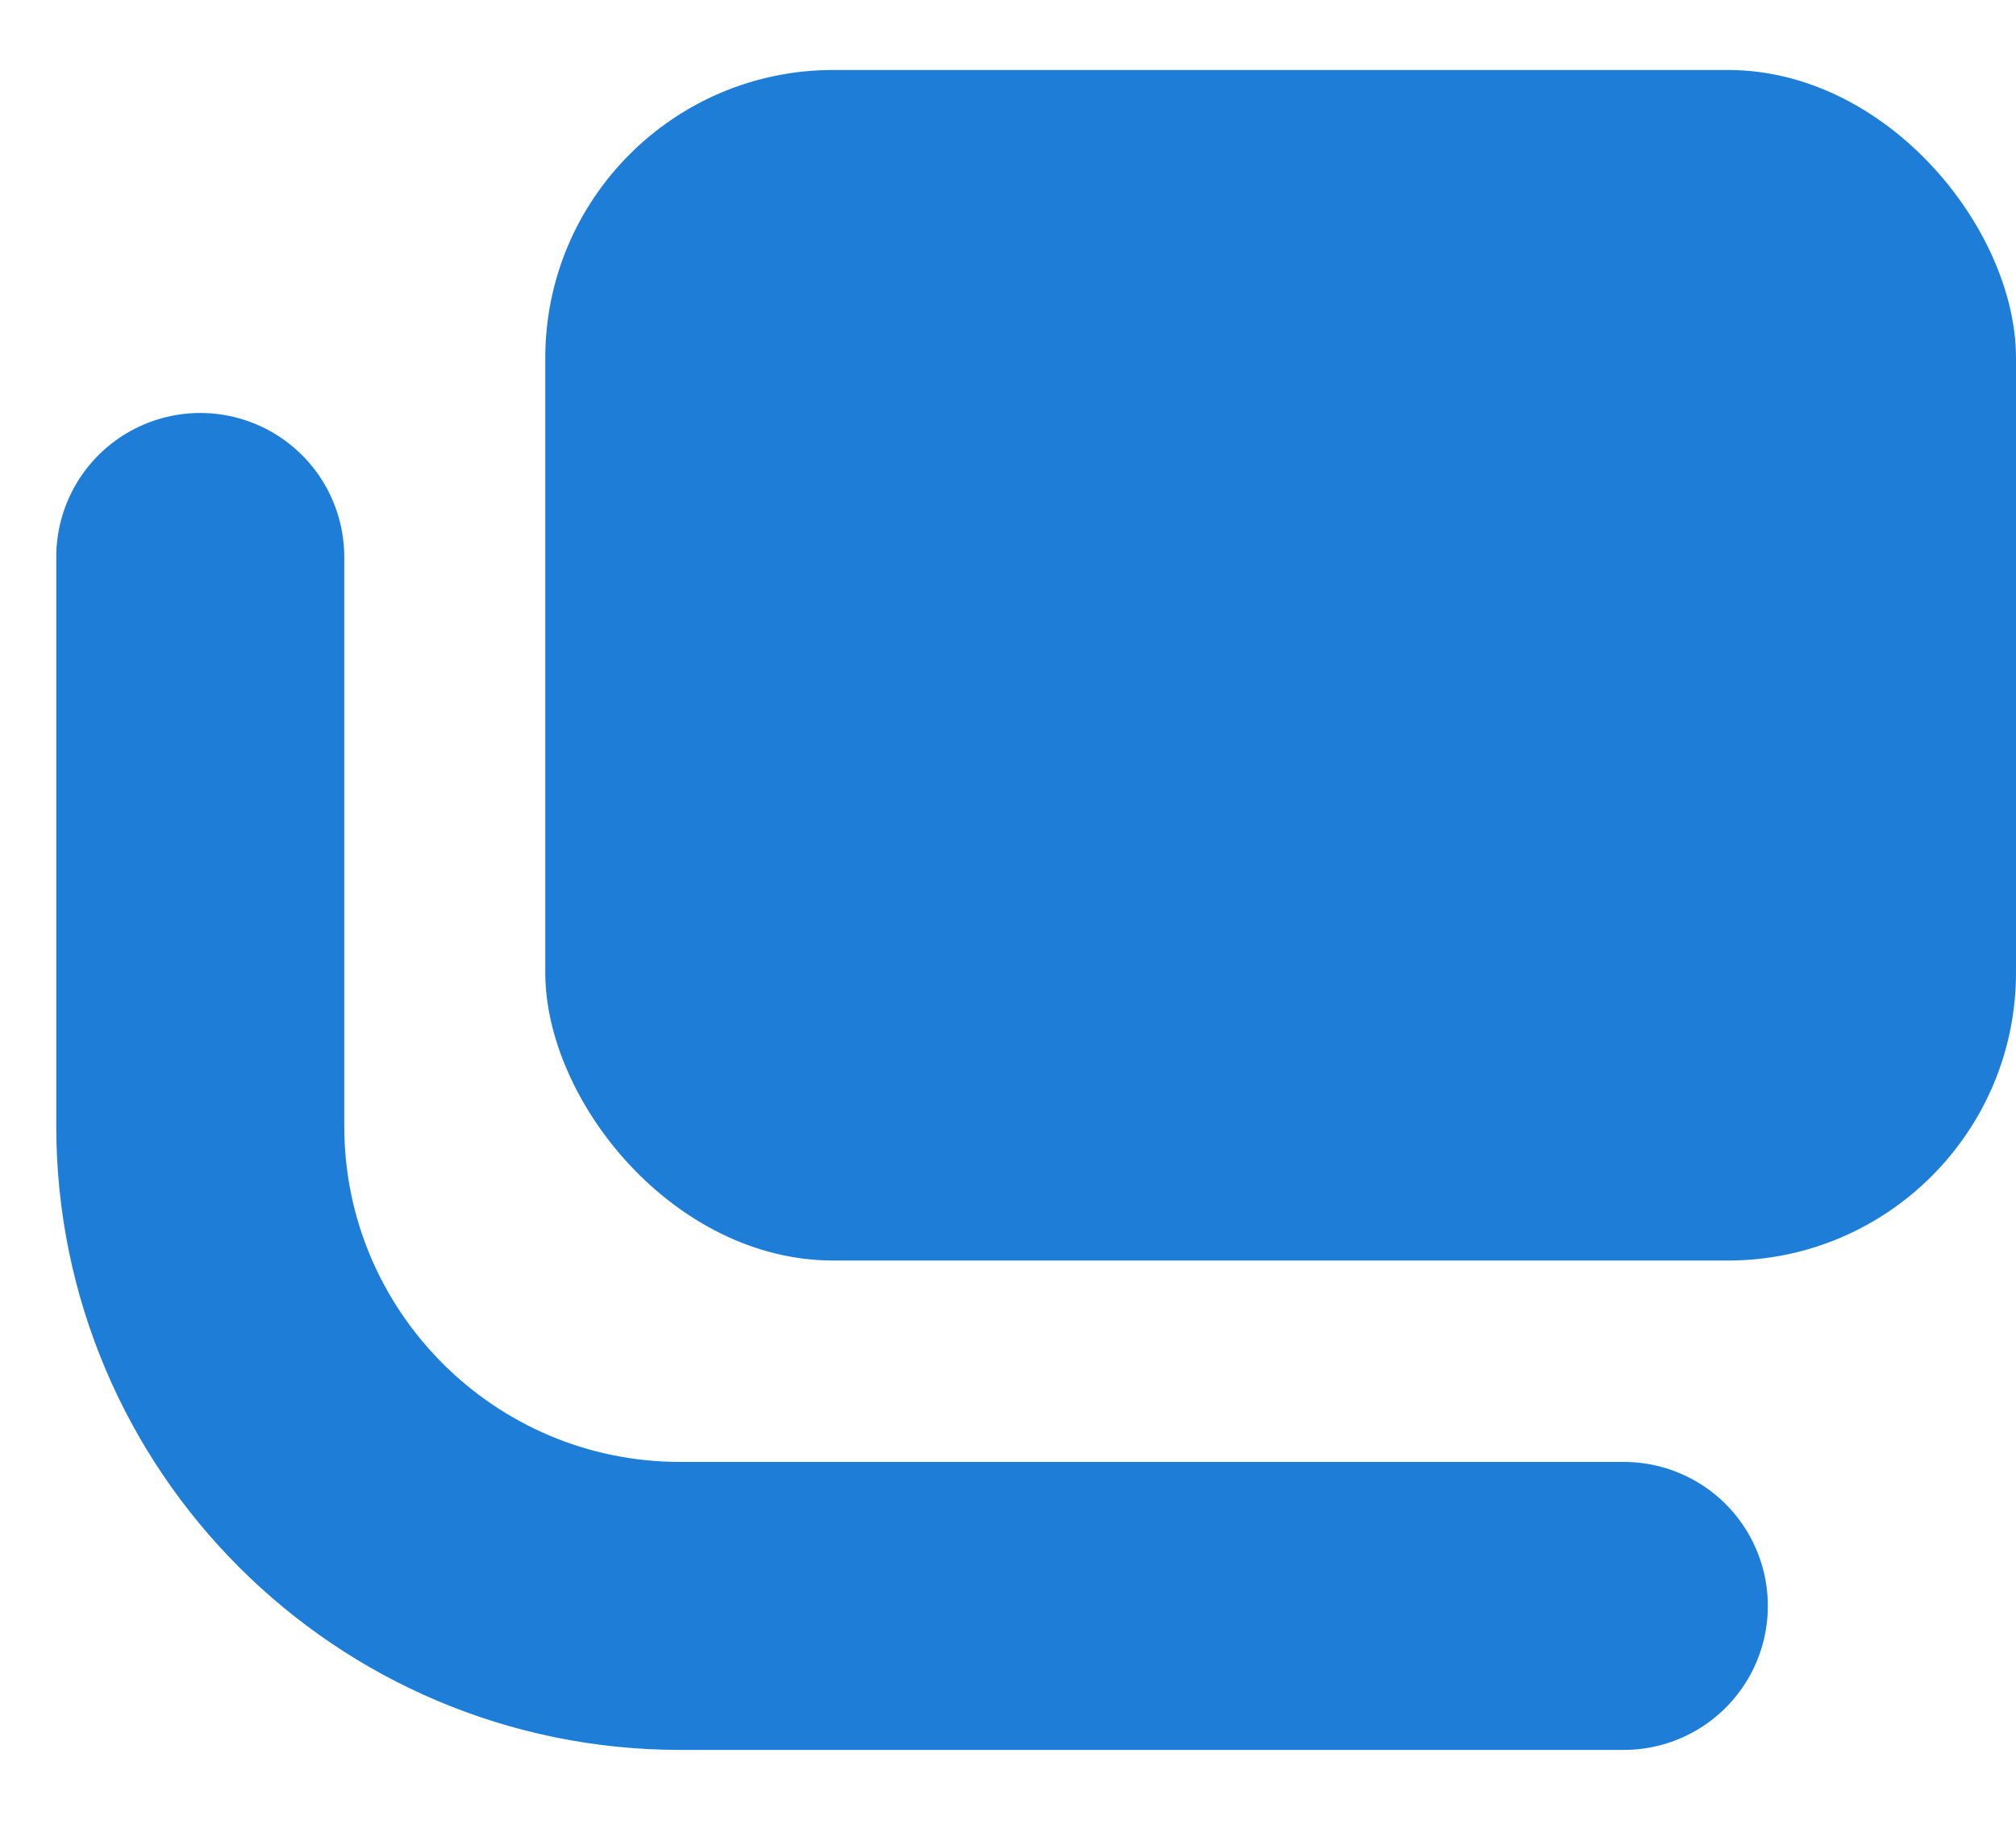
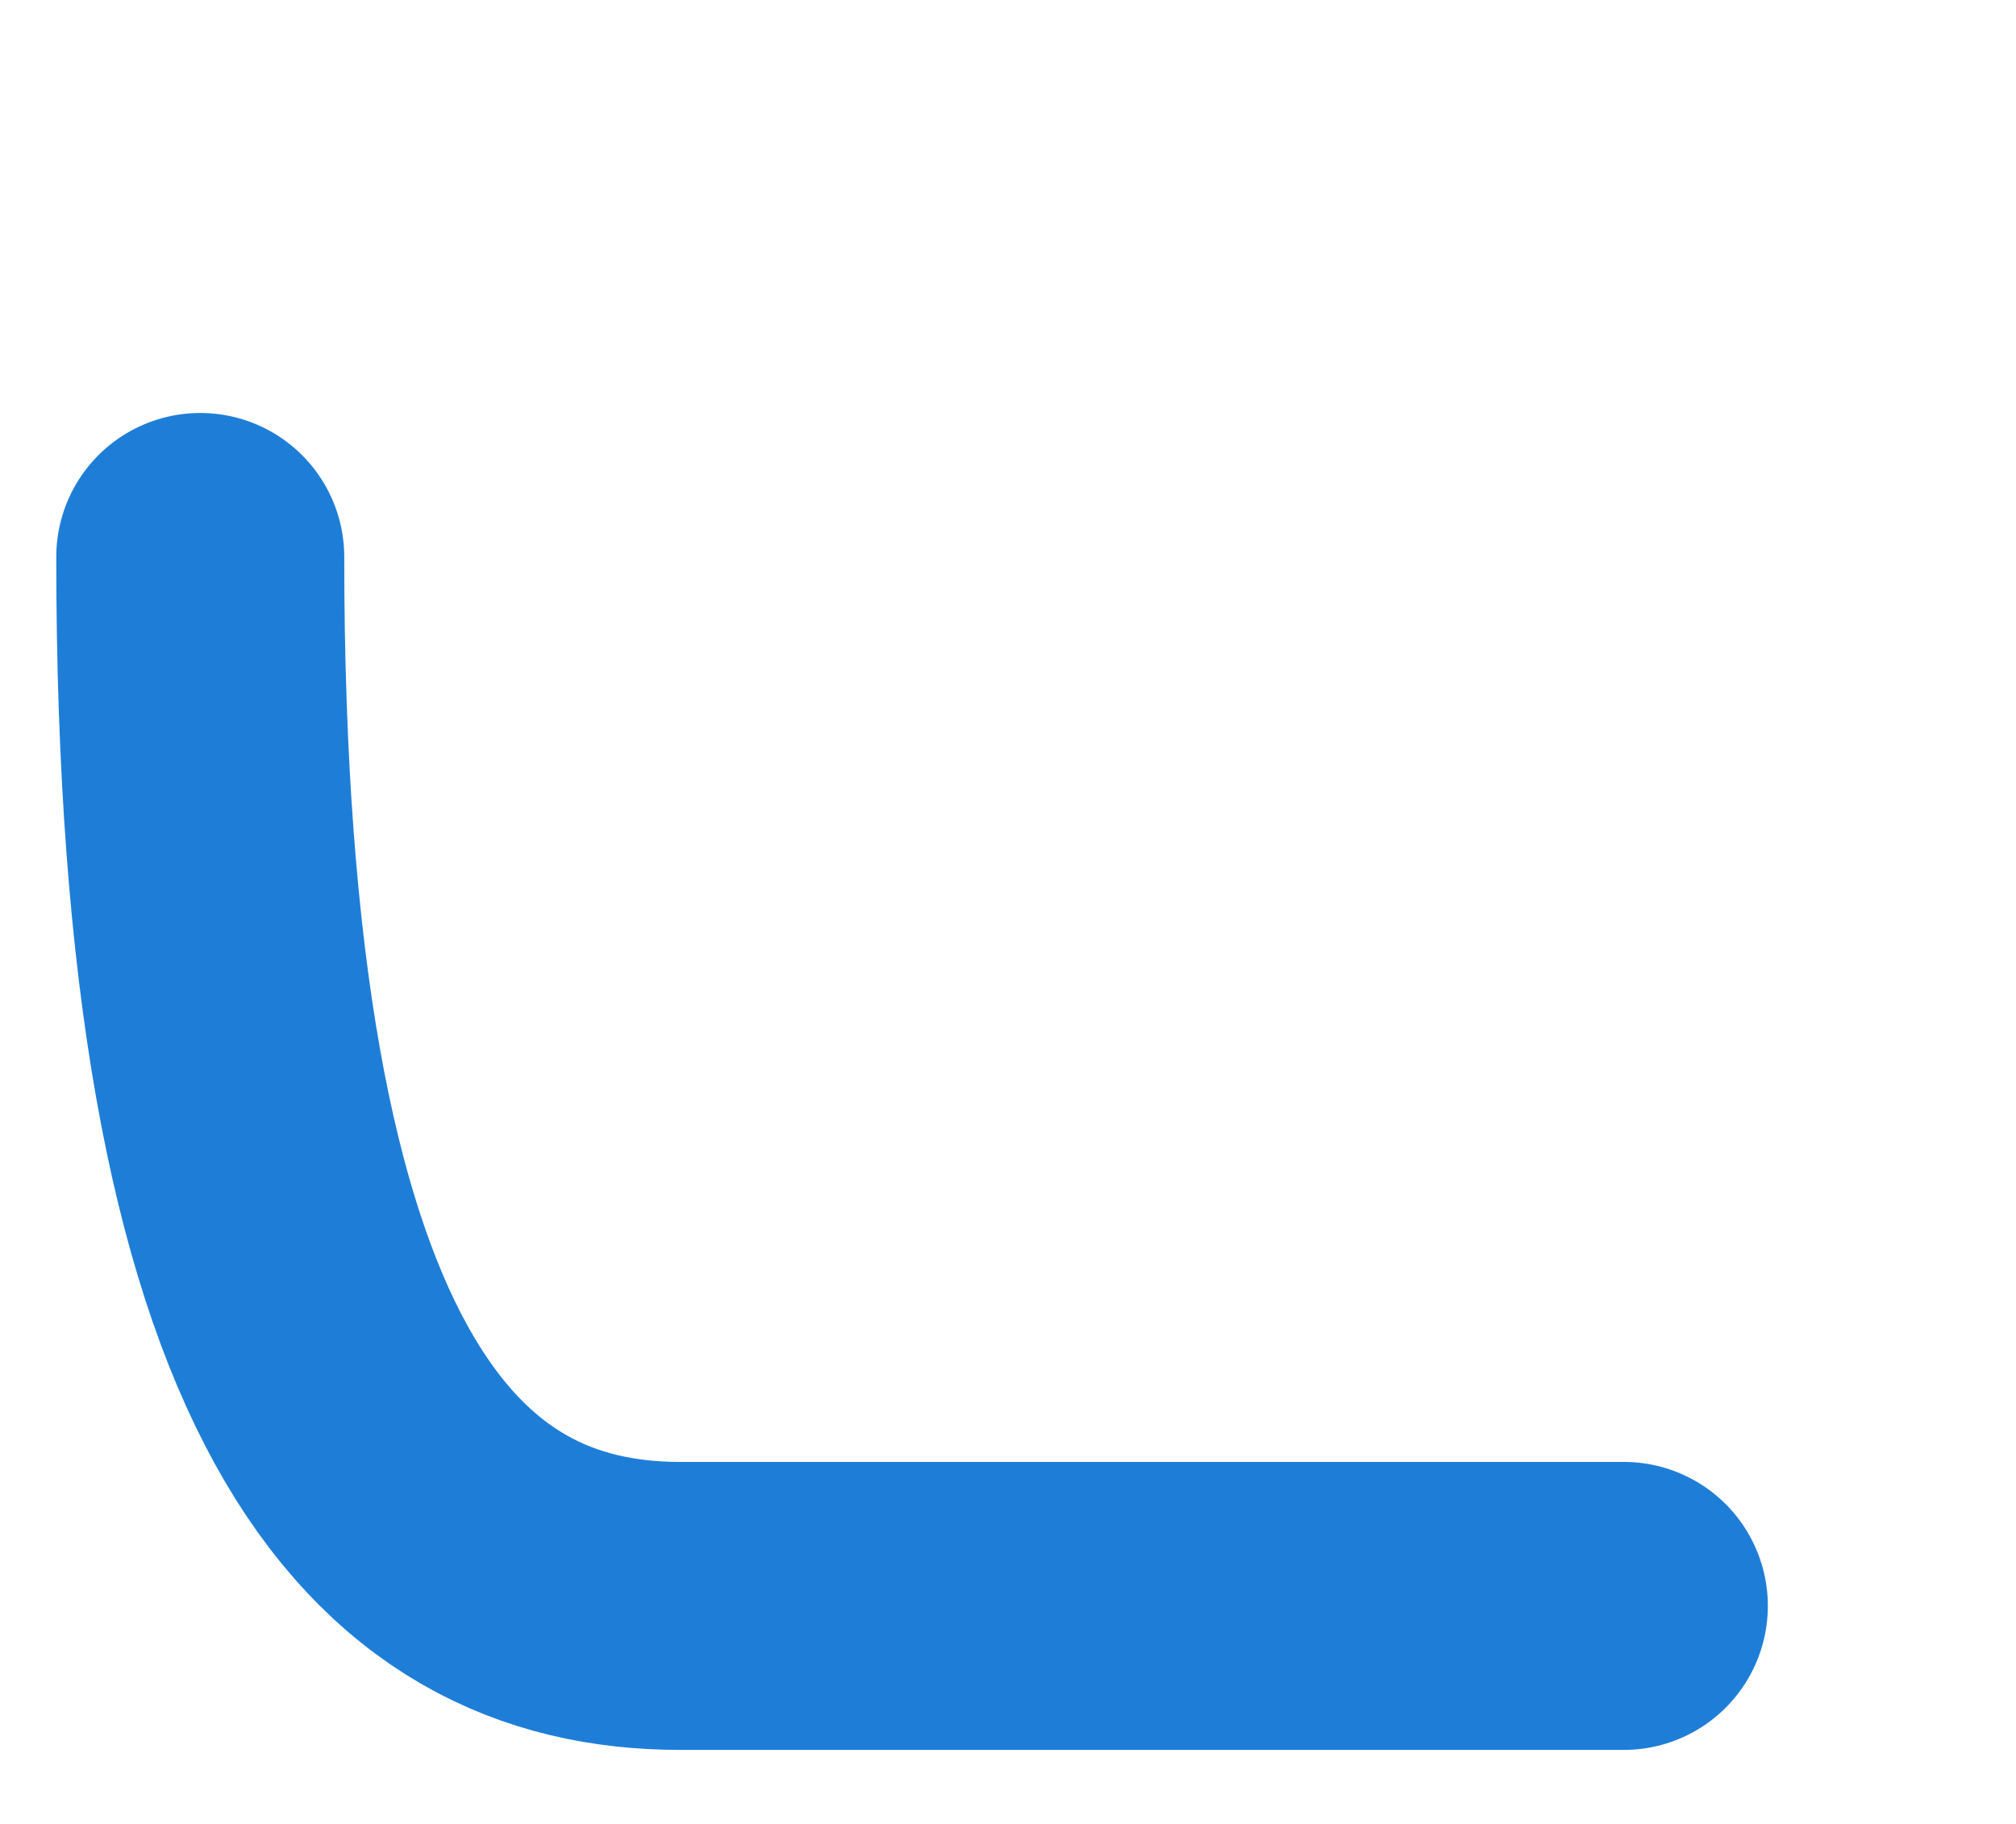
<svg xmlns="http://www.w3.org/2000/svg" width="21" height="19" viewBox="0 0 21 19" fill="none">
-   <rect x="5.68" y="0.729" width="15.32" height="12.402" rx="3" fill="#1E7ED7" />
-   <path d="M2.086 5.802V11.729C2.086 14.49 4.325 16.729 7.086 16.729H16.915" stroke="#1E7ED7" stroke-width="3" stroke-linecap="round" stroke-linejoin="round" />
+   <path d="M2.086 5.802C2.086 14.49 4.325 16.729 7.086 16.729H16.915" stroke="#1E7ED7" stroke-width="3" stroke-linecap="round" stroke-linejoin="round" />
</svg>